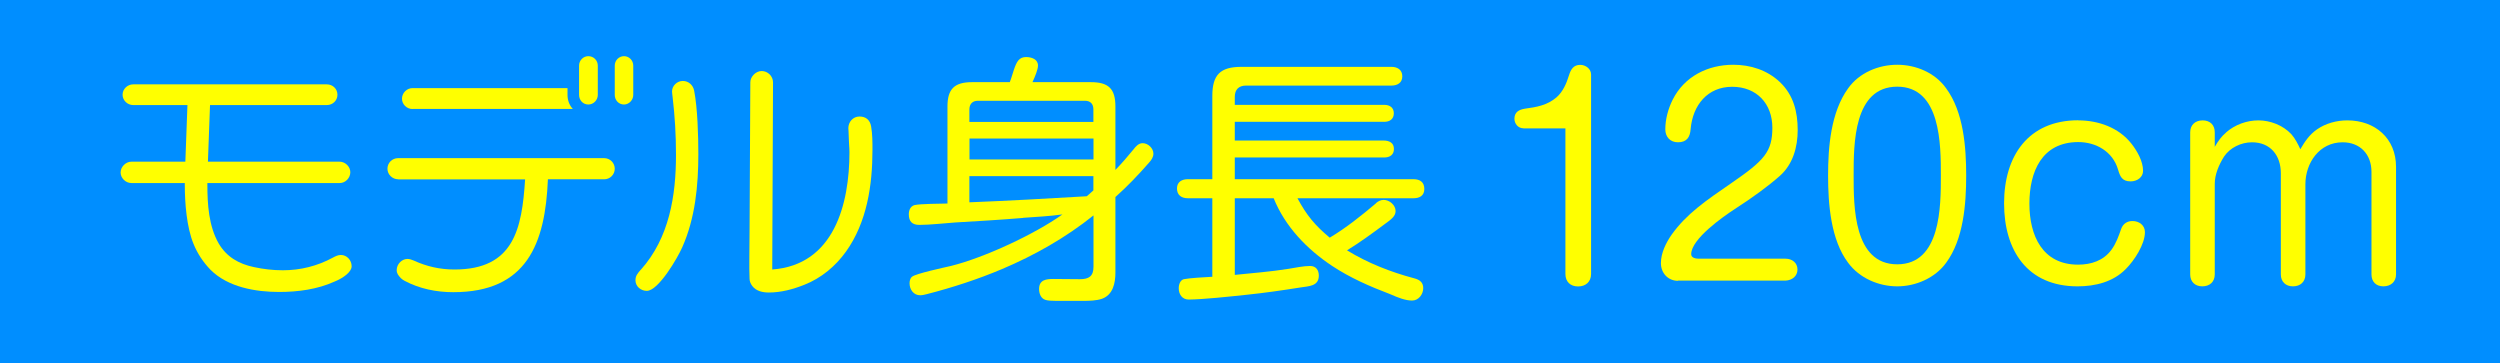
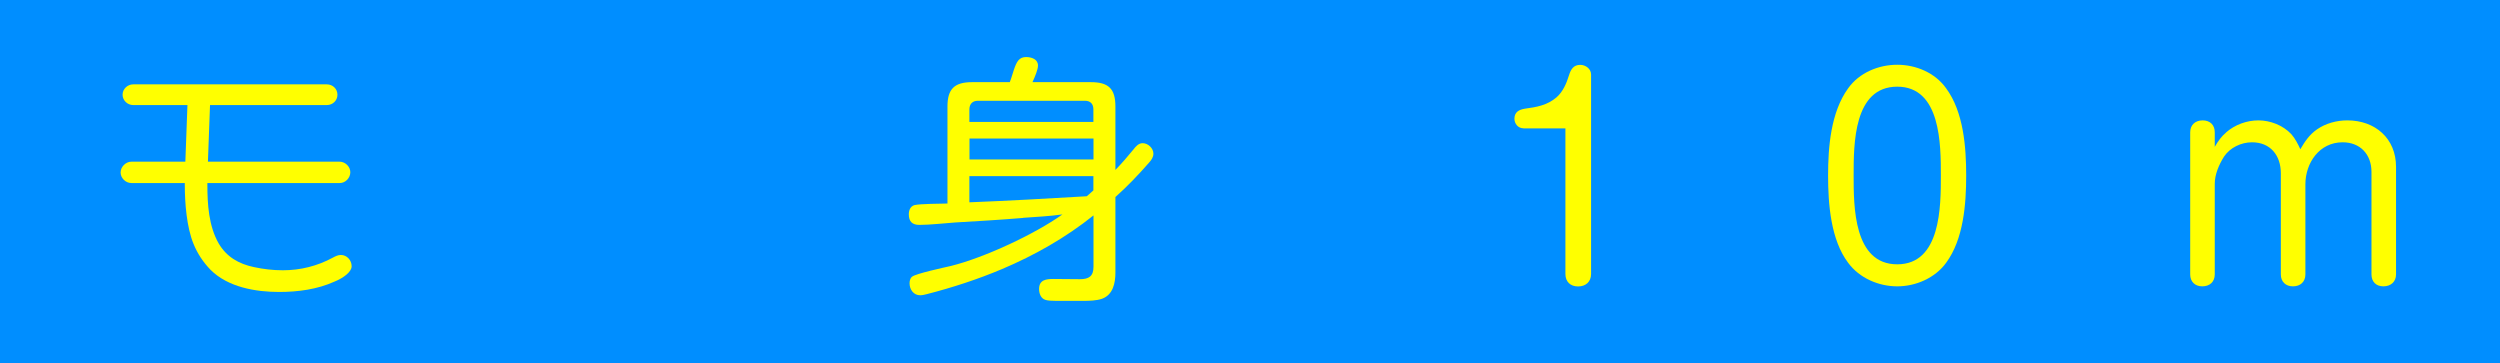
<svg xmlns="http://www.w3.org/2000/svg" id="_レイヤー_2" viewBox="0 0 227 33">
  <defs>
    <style>.cls-1{fill:#ff0;}.cls-1,.cls-2{stroke-width:0px;}.cls-2{fill:#008eff;}</style>
  </defs>
  <g id="text">
    <rect class="cls-2" x="0" y="0" width="227" height="33" />
    <path class="cls-1" d="M17.03,9.54h-4.94c-.5,0-.96-.41-.96-.94s.46-.94.96-.94h17.59c.53,0,.96.41.96.94s-.43.94-.96.94h-10.61l-.19,5.14h11.95c.53,0,.98.46.98.96s-.43.98-.96.98h-12.02v.14c0,1.78.12,3.77,1.03,5.35.72,1.22,1.82,1.85,3.19,2.14.86.19,1.75.29,2.64.29,1.58,0,3.12-.38,4.54-1.15.22-.12.46-.24.72-.24.55,0,.98.48.98,1.03,0,.5-.74,1.06-1.56,1.39-1.54.7-3.31.94-5.02.94-2.14,0-4.66-.43-6.24-2.02-.65-.67-1.18-1.46-1.54-2.35-.62-1.51-.79-3.7-.79-5.35v-.17h-4.85c-.53,0-.98-.46-.98-.96s.46-.98.98-.98h4.9l.19-5.14Z" />
-     <path class="cls-1" d="M36.16,16.28c-.53,0-.98-.43-.98-.96s.43-.96.96-.96h18.72c.53,0,.96.43.96.96s-.43.96-.96.96h-5.11c-.24,5.86-1.92,10.25-8.59,10.25-1.54,0-3.07-.31-4.42-1.03-.12-.07-.24-.14-.34-.24-.24-.26-.38-.43-.38-.74,0-.53.46-1.01.98-1.01.19,0,.38.07.55.14,1.2.55,2.4.82,3.72.82,5.4,0,6.12-3.7,6.41-8.18h-11.52ZM37.46,9.9c-.53,0-.96-.43-.96-.94s.43-.96.96-.96h14.07v.62c0,.48.17.94.48,1.27h-14.54ZM52.58,5.96c0-.48.38-.86.84-.86.48,0,.86.38.86.86v2.66c0,.46-.38.87-.86.87-.5,0-.84-.41-.84-.87v-2.66ZM55.82,5.96c0-.48.38-.86.84-.86s.84.38.84.86v2.66c0,.46-.38.87-.84.87-.5,0-.84-.41-.84-.87v-2.66Z" />
-     <path class="cls-1" d="M58.19,24.49c2.59-2.9,3.19-6.74,3.19-10.42,0-1.85-.1-3.48-.31-5.28-.02-.19-.05-.38-.05-.48,0-.53.46-.96.98-.96s.94.38,1.03.89c.31,1.58.38,4.13.38,5.76,0,2.86-.29,5.83-1.46,8.45-.41.94-2.16,3.96-3.22,3.96-.55,0-1.03-.41-1.03-.96,0-.41.19-.62.48-.96ZM77.13,13.83c0-.43-.05-.77-.05-1.06-.02-.86-.05-1.03-.05-1.13,0-.58.43-1.06,1.01-1.06s.96.31,1.06.91c.12.7.12,1.42.12,2.11,0,3.22-.5,6.58-2.4,9.24-.96,1.34-2.26,2.42-3.79,3.02-1.03.41-2.11.7-3.22.7-.55,0-1.15-.12-1.51-.6-.14-.19-.24-.41-.24-.65-.05-1.13,0-2.59,0-4.39l.07-13.46c0-.48.48-1.01,1.03-1.01s1.03.46,1.03,1.03l-.07,16.99c5.62-.41,7.01-5.95,7.01-10.66Z" />
    <path class="cls-1" d="M92.88,19.79c-2.04.17-4.08.29-6.14.41-.98.07-2.3.22-3.26.22-.65,0-.96-.31-.96-.96,0-.36.14-.74.53-.84.55-.12,2.3-.12,2.98-.14v-8.81c0-1.58.62-2.21,2.23-2.21h3.43c.17-.43.26-.82.38-1.15.24-.7.46-1.13,1.1-1.13.48,0,1.08.19,1.08.77,0,.36-.26.98-.5,1.51h5.3c1.61,0,2.23.6,2.23,2.21v5.76c.58-.6,1.1-1.2,1.63-1.85.22-.29.48-.58.84-.58.5,0,.98.46.98.96,0,.31-.19.58-.38.79-.96,1.1-1.99,2.18-3.07,3.14v6.86c0,.96-.22,2.02-1.22,2.38-.5.17-1.13.19-1.75.19h-2.38c-.41,0-.84-.02-1.03-.1-.41-.14-.55-.6-.55-.98,0-.84.65-.91,1.32-.91.79,0,1.61.02,2.4.02s1.22-.26,1.22-1.13v-4.66c-2.52,2.02-5.35,3.62-8.3,4.87-2.23.94-4.51,1.68-6.84,2.28-.19.05-.41.1-.6.1-.6,0-.96-.53-.96-1.08,0-.22.05-.46.22-.6.34-.29,2.93-.84,3.53-.98,3-.74,7.61-2.88,10.13-4.68-1.18.17-2.4.22-3.58.31ZM99.28,11.07v-1.13c0-.5-.26-.79-.77-.79h-9.72c-.48,0-.77.29-.77.79v1.13h11.26ZM88.03,12.58v1.9h11.26v-1.9h-11.26ZM99.28,17.29v-1.3h-11.26v2.38c3.55-.14,7.1-.34,10.66-.55.19-.17.41-.36.6-.53Z" />
-     <path class="cls-1" d="M124.92,18.46c.19-.17.43-.31.72-.31.53,0,1.08.48,1.08,1.01,0,.46-.36.74-1.03,1.22-1.1.82-2.21,1.63-3.38,2.35,1.87,1.15,3.96,1.97,6.1,2.54.46.12.82.34.82.89s-.41,1.13-1.01,1.13-1.27-.26-1.99-.58c-1.85-.7-3.65-1.49-5.28-2.57-2.28-1.51-4.27-3.58-5.3-6.14h-3.53v6.96c1.63-.17,3.26-.29,4.87-.55.62-.1,1.37-.26,1.97-.26.53,0,.79.38.79.87,0,.98-.91.96-1.66,1.08-1.63.26-3.29.5-4.94.67-1.61.17-3.82.41-5.21.43-.6,0-.91-.48-.91-1.03,0-.34.14-.74.46-.82.46-.1,1.97-.19,2.59-.22v-7.13h-2.23c-.58,0-.98-.29-.98-.89s.46-.84.98-.84h2.23v-7.56c0-1.92.72-2.64,2.64-2.64h13.63c.53,0,.98.26.98.86s-.46.84-.98.84h-13.2c-.67,0-1.03.36-1.03,1.03v.72h13.58c.48,0,.86.24.86.77s-.38.77-.86.77h-13.58v1.7h13.51c.5,0,.94.19.94.77,0,.53-.38.77-.89.77h-13.56v1.97h16.23c.58,0,.98.26.98.89s-.46.84-.98.84h-10.54c.84,1.56,1.58,2.45,2.93,3.58,1.49-.89,2.86-1.99,4.2-3.12Z" />
    <path class="cls-1" d="M138.33,11.65c-.48,0-.82-.41-.82-.87,0-.6.41-.82.94-.91,1.06-.14,2.04-.31,2.88-1.03.58-.5.91-1.27,1.13-1.99.17-.55.41-.96,1.03-.96.48,0,.98.36.98.87v18.12c0,.7-.48,1.13-1.18,1.13s-1.15-.43-1.15-1.13v-13.22h-3.82Z" />
-     <path class="cls-1" d="M152.37,25.5c-.91,0-1.56-.7-1.56-1.61s.46-1.85.98-2.59c1.34-1.87,3.05-3.05,5.47-4.71,2.93-2.02,3.67-2.81,3.67-4.99s-1.42-3.72-3.65-3.72-3.58,1.66-3.77,3.84c-.05.72-.34,1.2-1.15,1.2-.7,0-1.15-.48-1.15-1.18,0-.91.26-1.87.67-2.69,1.06-2.11,3.19-3.17,5.5-3.17,1.56,0,3.07.48,4.22,1.56,1.25,1.18,1.63,2.71,1.63,4.37,0,1.54-.43,3.1-1.61,4.15-1.06.94-2.47,1.97-4.1,3.02-1.03.67-3.96,2.71-3.96,4.1,0,.34.41.41.7.41h7.87c.6,0,1.08.38,1.08.98s-.48.98-1.08,1.01h-9.77Z" />
    <path class="cls-1" d="M176.71,8.02c1.58,2.14,1.82,5.33,1.82,7.92s-.24,5.78-1.82,7.92c-1.01,1.39-2.76,2.14-4.44,2.14s-3.43-.74-4.46-2.14c-1.58-2.09-1.82-5.35-1.82-7.92s.24-5.74,1.82-7.92c1.01-1.42,2.76-2.14,4.46-2.14s3.43.72,4.44,2.14ZM168.31,15.94c0,2.81,0,8.06,3.96,8.06s3.96-5.26,3.96-8.06,0-8.07-3.96-8.07-3.96,5.19-3.96,8.07Z" />
-     <path class="cls-1" d="M188.71,10.93c1.82,0,3.67.65,4.82,2.11.53.67,1.06,1.61,1.06,2.47,0,.6-.55.96-1.13.96-.79,0-.96-.46-1.15-1.1-.48-1.61-1.99-2.47-3.6-2.47-3.31,0-4.44,2.69-4.44,5.59s1.18,5.54,4.42,5.54c1.18,0,2.3-.36,3.02-1.34.43-.58.65-1.22.89-1.9.17-.48.55-.72,1.03-.72.6,0,1.13.38,1.13,1.01,0,1.1-.96,2.57-1.73,3.34-1.15,1.18-2.78,1.58-4.39,1.58-4.56,0-6.67-3.26-6.67-7.54s2.18-7.54,6.74-7.54Z" />
    <path class="cls-1" d="M202.12,12.03c.82-.72,1.9-1.1,2.95-1.1s2.21.43,2.98,1.25c.36.41.6.89.82,1.37.41-.7.82-1.32,1.51-1.8.79-.55,1.78-.82,2.76-.82,2.52,0,4.42,1.63,4.42,4.22v9.77c0,.67-.48,1.08-1.15,1.08s-1.08-.43-1.08-1.08v-9.31c0-1.58-1.01-2.69-2.62-2.69-2.11,0-3.38,1.87-3.38,3.82v8.18c0,.67-.46,1.08-1.13,1.08s-1.1-.43-1.1-1.08v-9.19c0-1.61-.94-2.81-2.62-2.81-.98,0-1.99.48-2.54,1.3-.46.74-.84,1.61-.84,2.47v8.23c0,.67-.46,1.08-1.13,1.08s-1.1-.43-1.1-1.08v-12.91c0-.67.46-1.08,1.13-1.08s1.1.41,1.1,1.08v1.32c.31-.53.6-.94,1.03-1.3Z" />
  </g>
</svg>